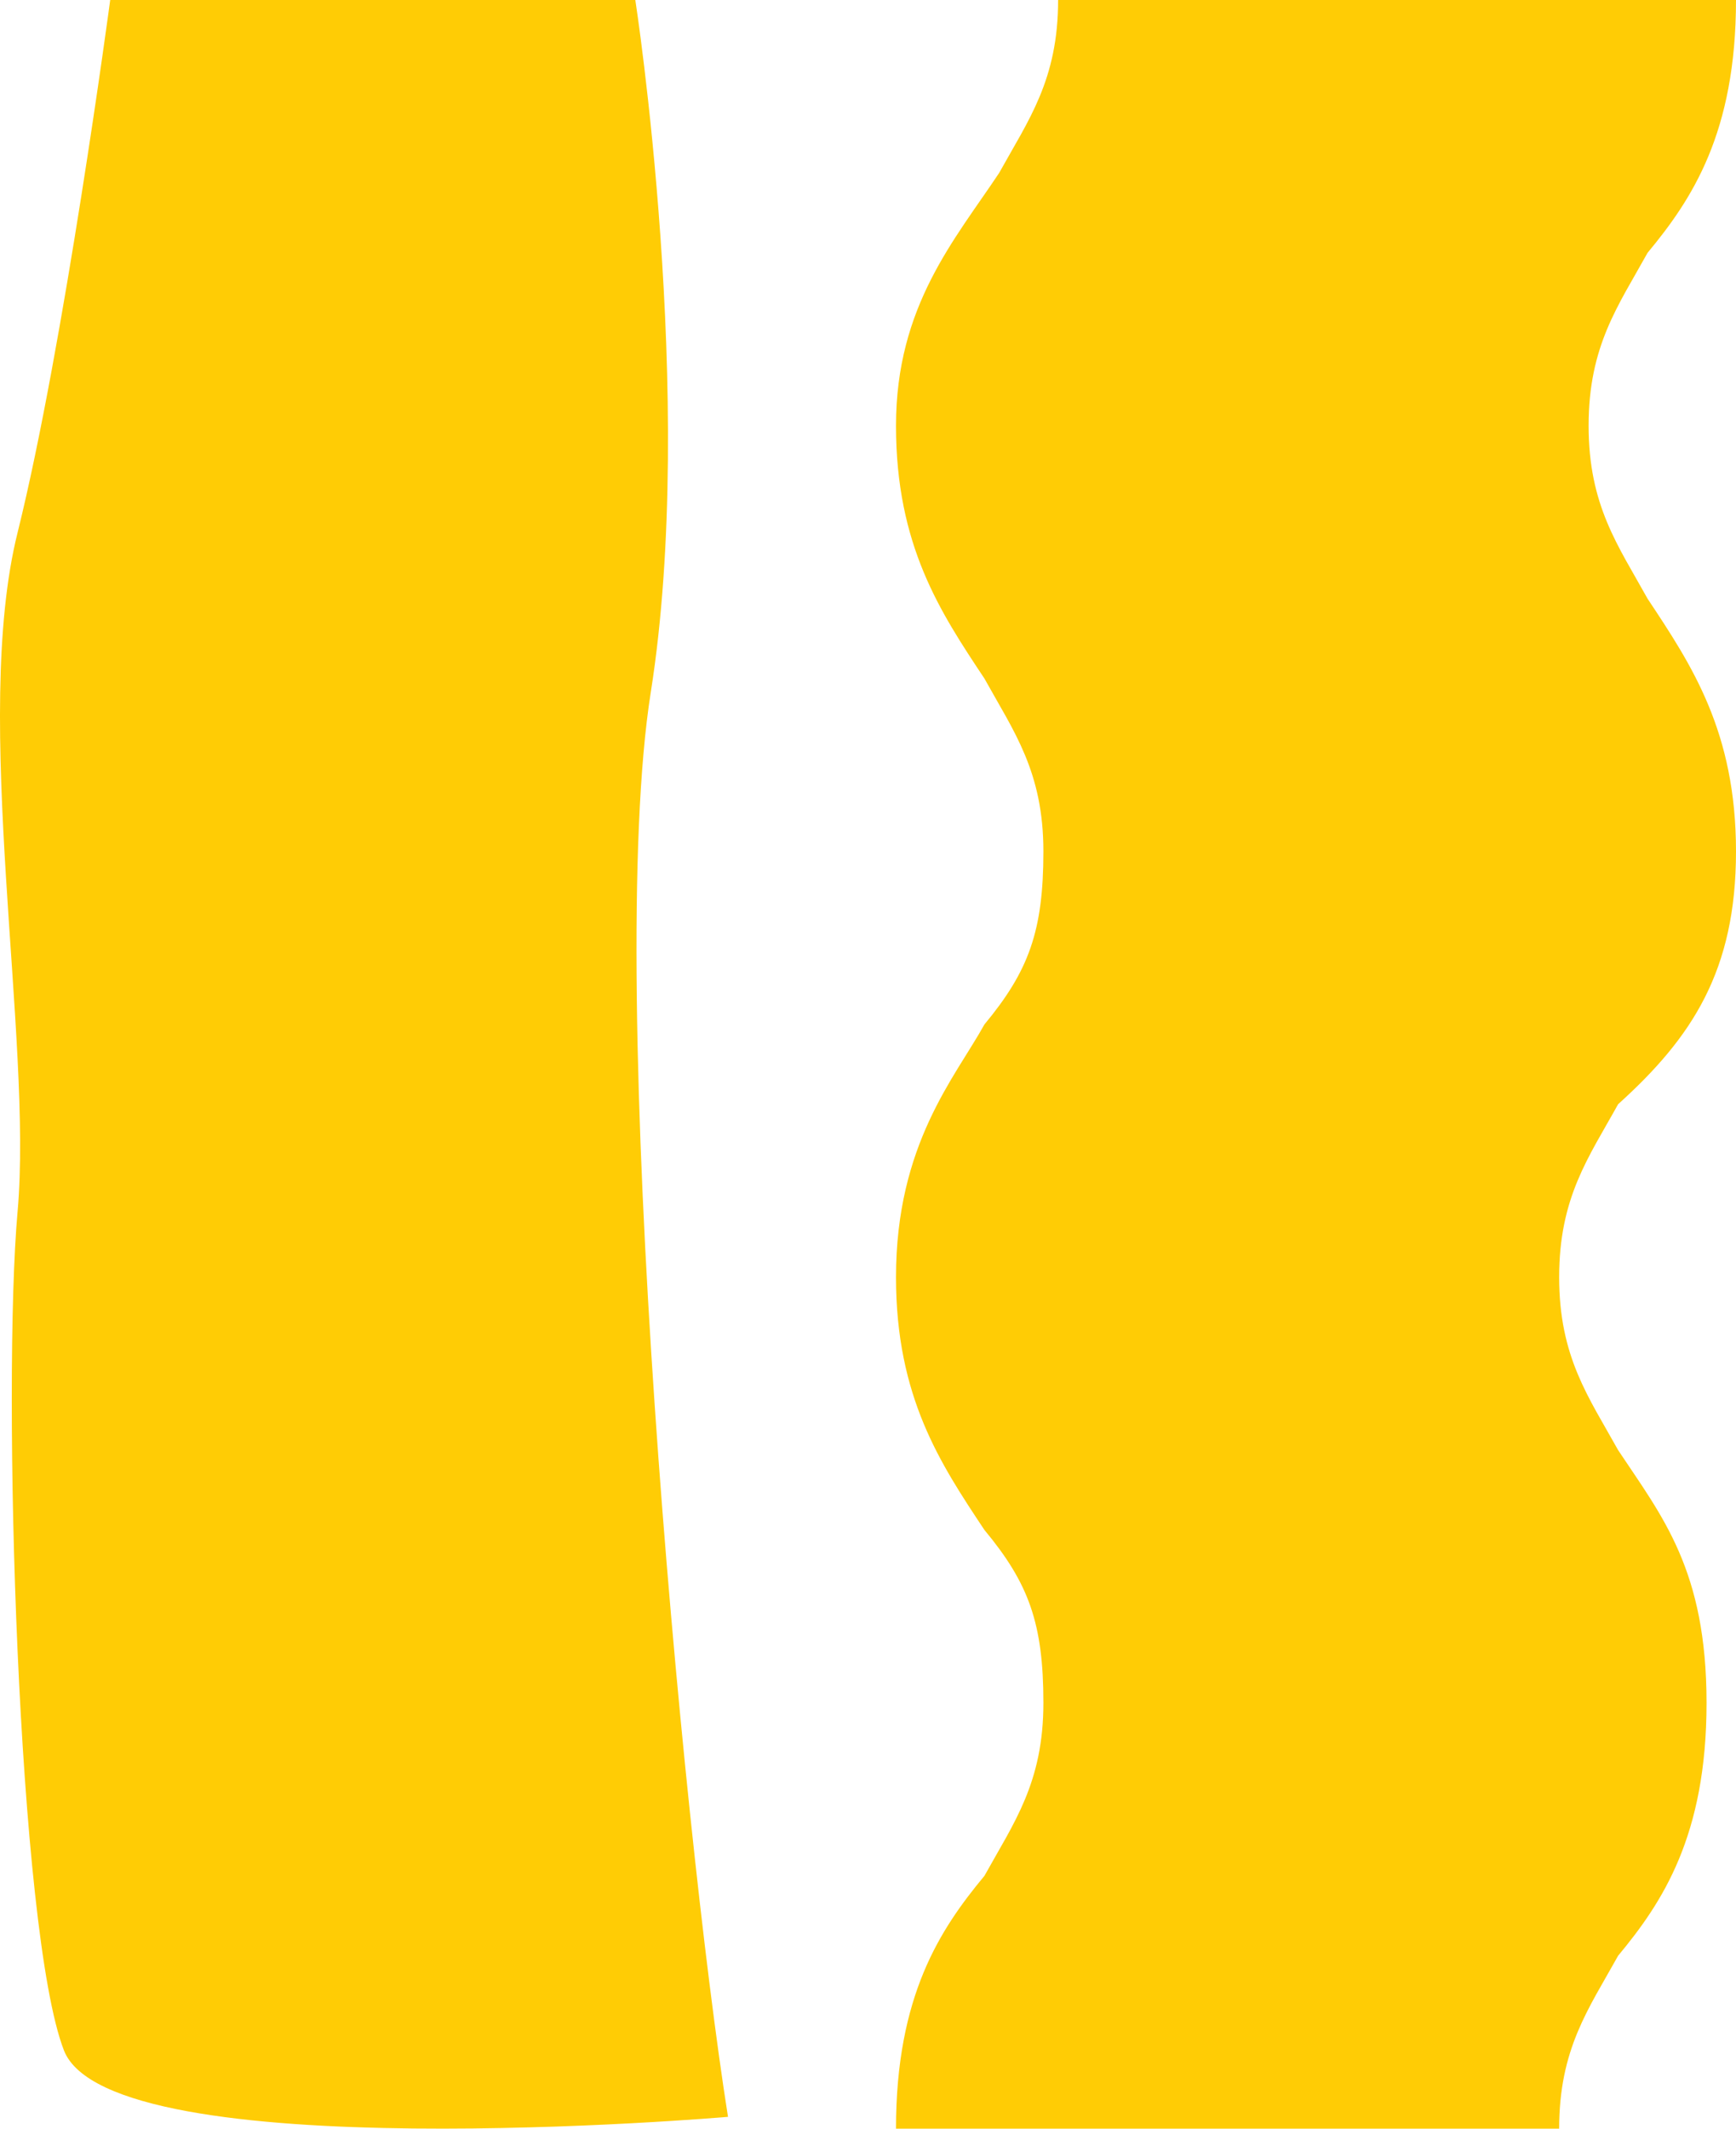
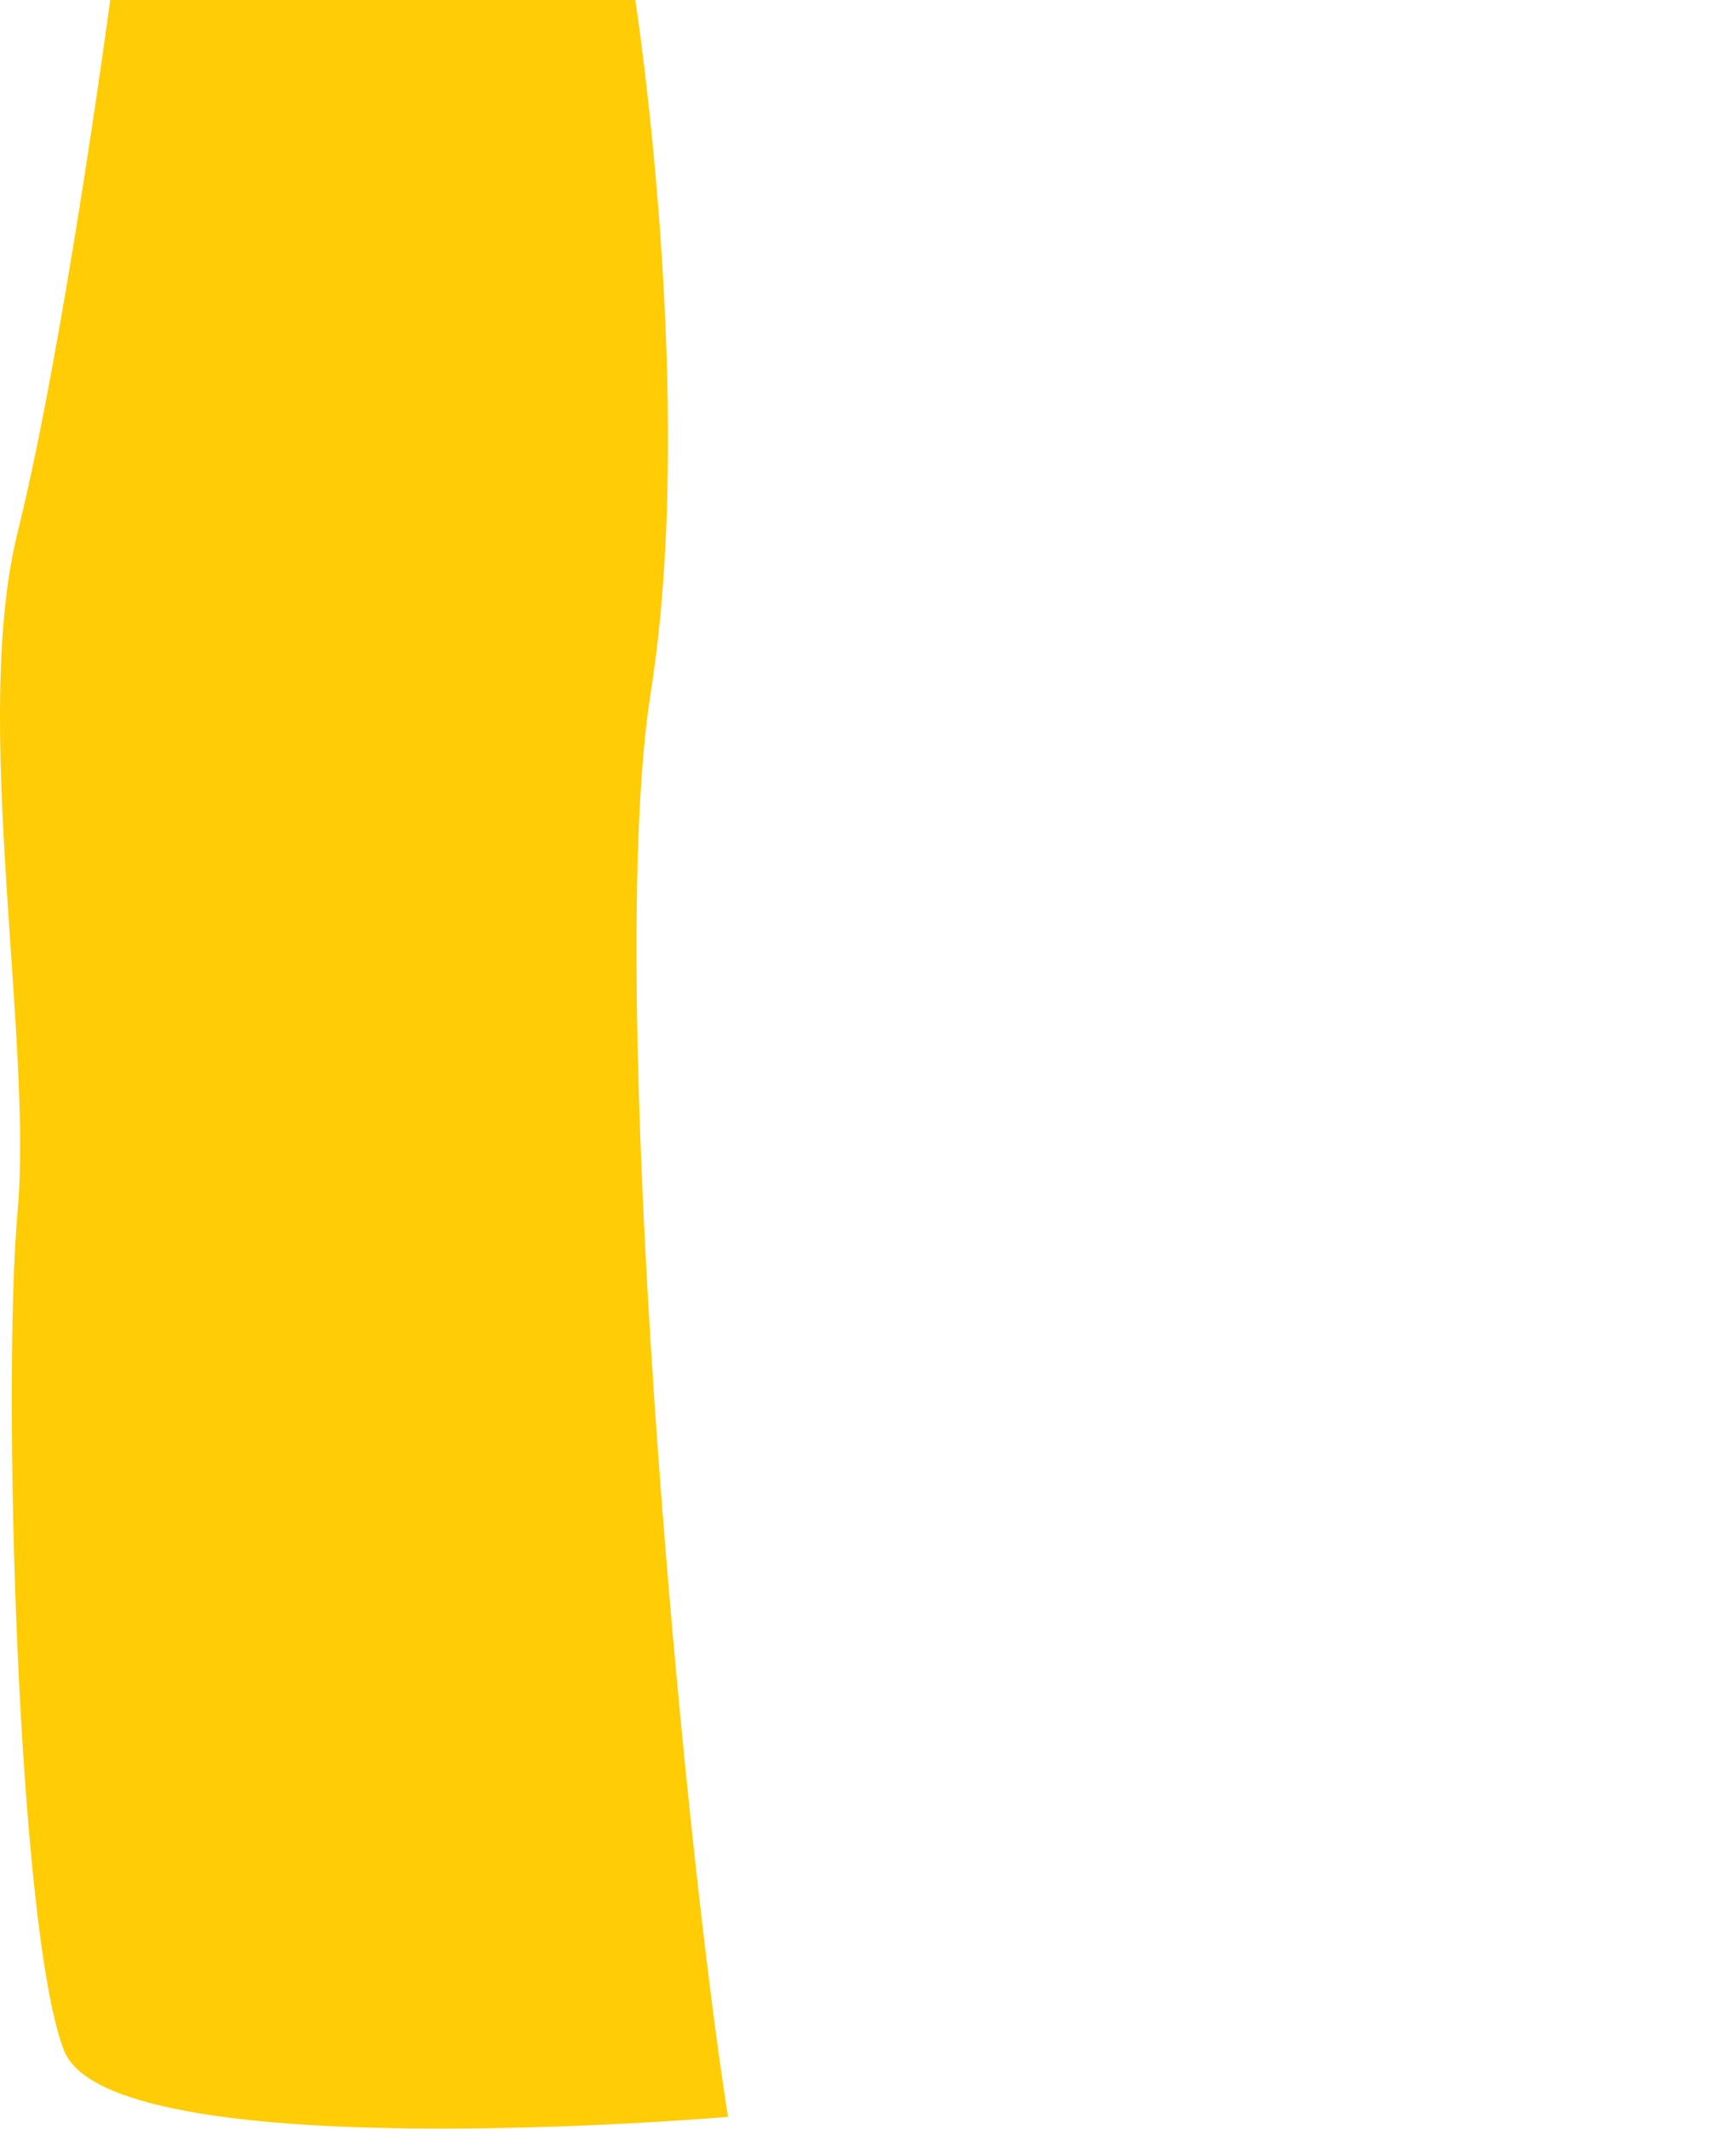
<svg xmlns="http://www.w3.org/2000/svg" width="31" height="38" viewBox="0 0 31 38" fill="none">
-   <path d="M31 15.2C31 13.062 30.21 11.875 29.421 10.688C28.895 9.738 28.368 9.025 28.368 7.6C28.368 6.175 28.895 5.463 29.421 4.513C30.21 3.562 31 2.375 31 0H18.895C18.895 1.425 18.368 2.138 17.842 3.087C17.053 4.275 16 5.463 16 7.6C16 9.738 16.79 10.925 17.579 12.113C18.105 13.062 18.632 13.775 18.632 15.2C18.632 16.625 18.368 17.337 17.579 18.288C17.053 19.238 16 20.425 16 22.8C16 24.938 16.79 26.125 17.579 27.312C18.368 28.262 18.632 28.975 18.632 30.4C18.632 31.825 18.105 32.538 17.579 33.487C16.79 34.438 16 35.625 16 38H27.842C27.842 36.575 28.368 35.862 28.895 34.913C29.684 33.962 30.474 32.775 30.474 30.4C30.474 28.025 29.684 27.075 28.895 25.887C28.368 24.938 27.842 24.225 27.842 22.8C27.842 21.375 28.368 20.663 28.895 19.712C30.21 18.525 31 17.337 31 15.2Z" fill="#FFCC05" />
  <path d="M13 37.789C12.173 32.561 10.794 17.588 11.621 12.359C12.448 7.13 11.345 0 11.345 0H1.968C1.968 0 1.141 6.179 0.314 9.507C-0.514 12.834 0.589 18.538 0.314 21.628C0.038 24.718 0.314 34.462 1.141 36.601C1.968 38.74 13 37.789 13 37.789Z" fill="#FFCC05" />
</svg>